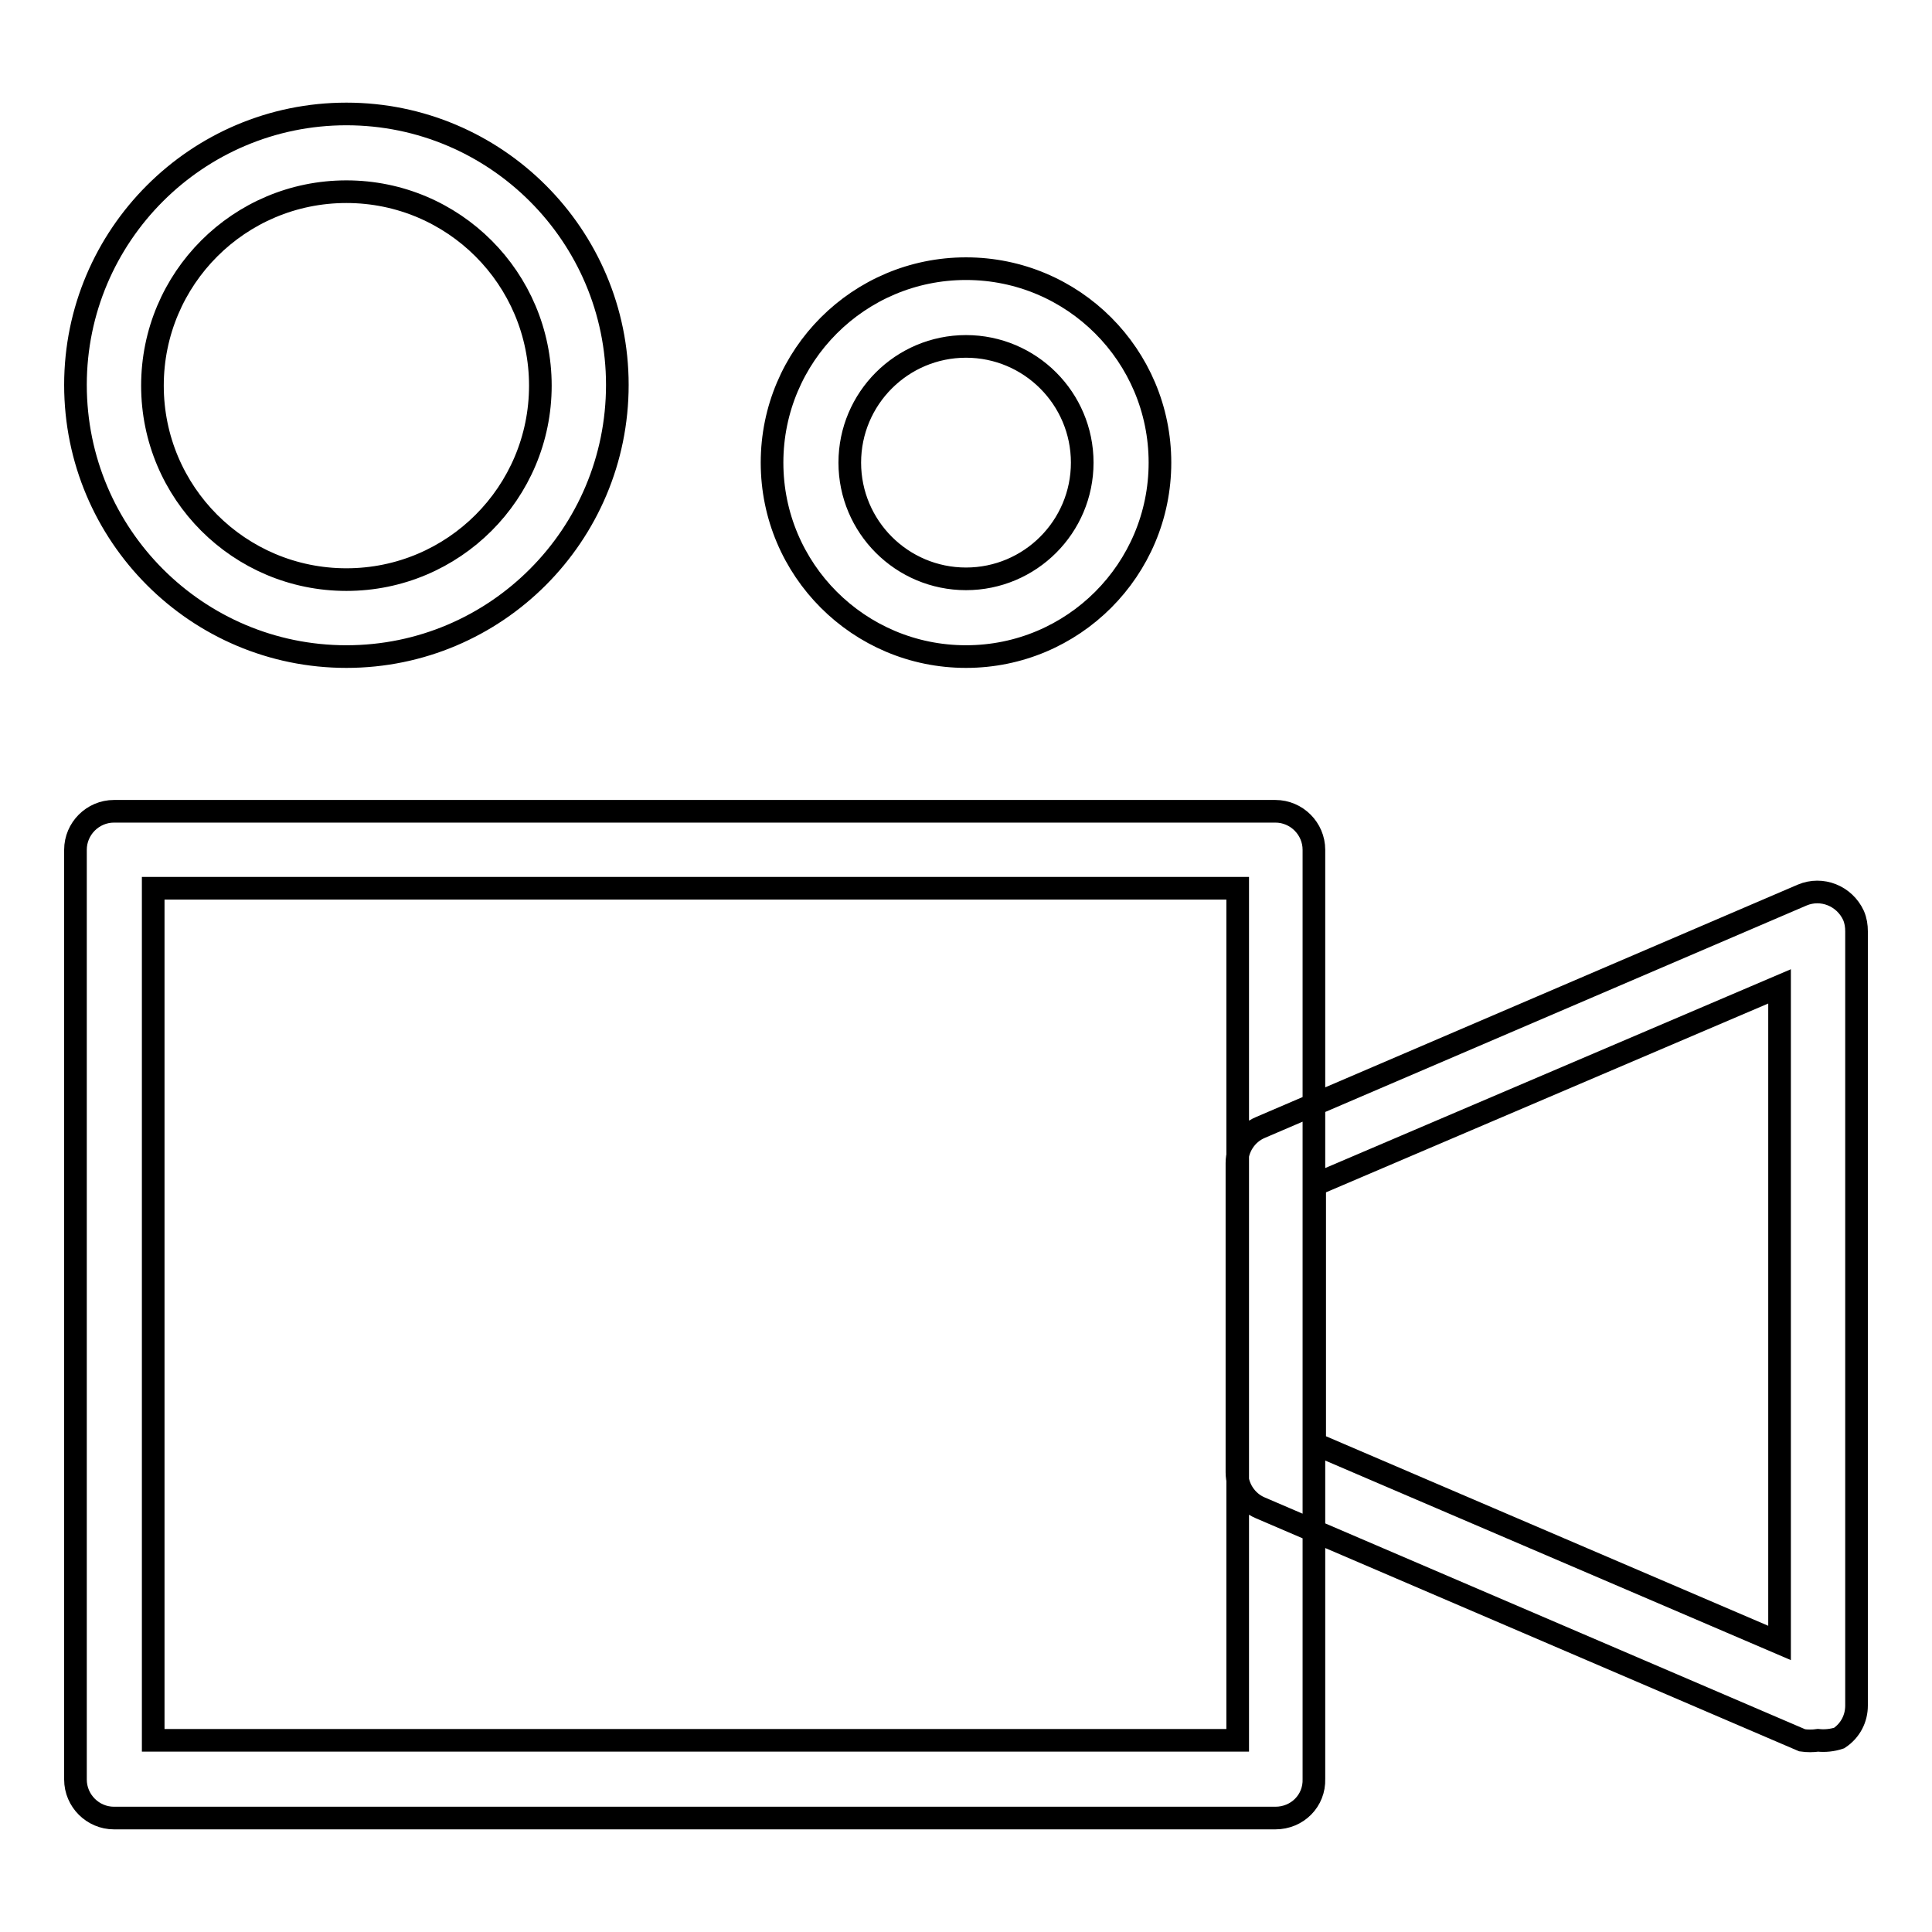
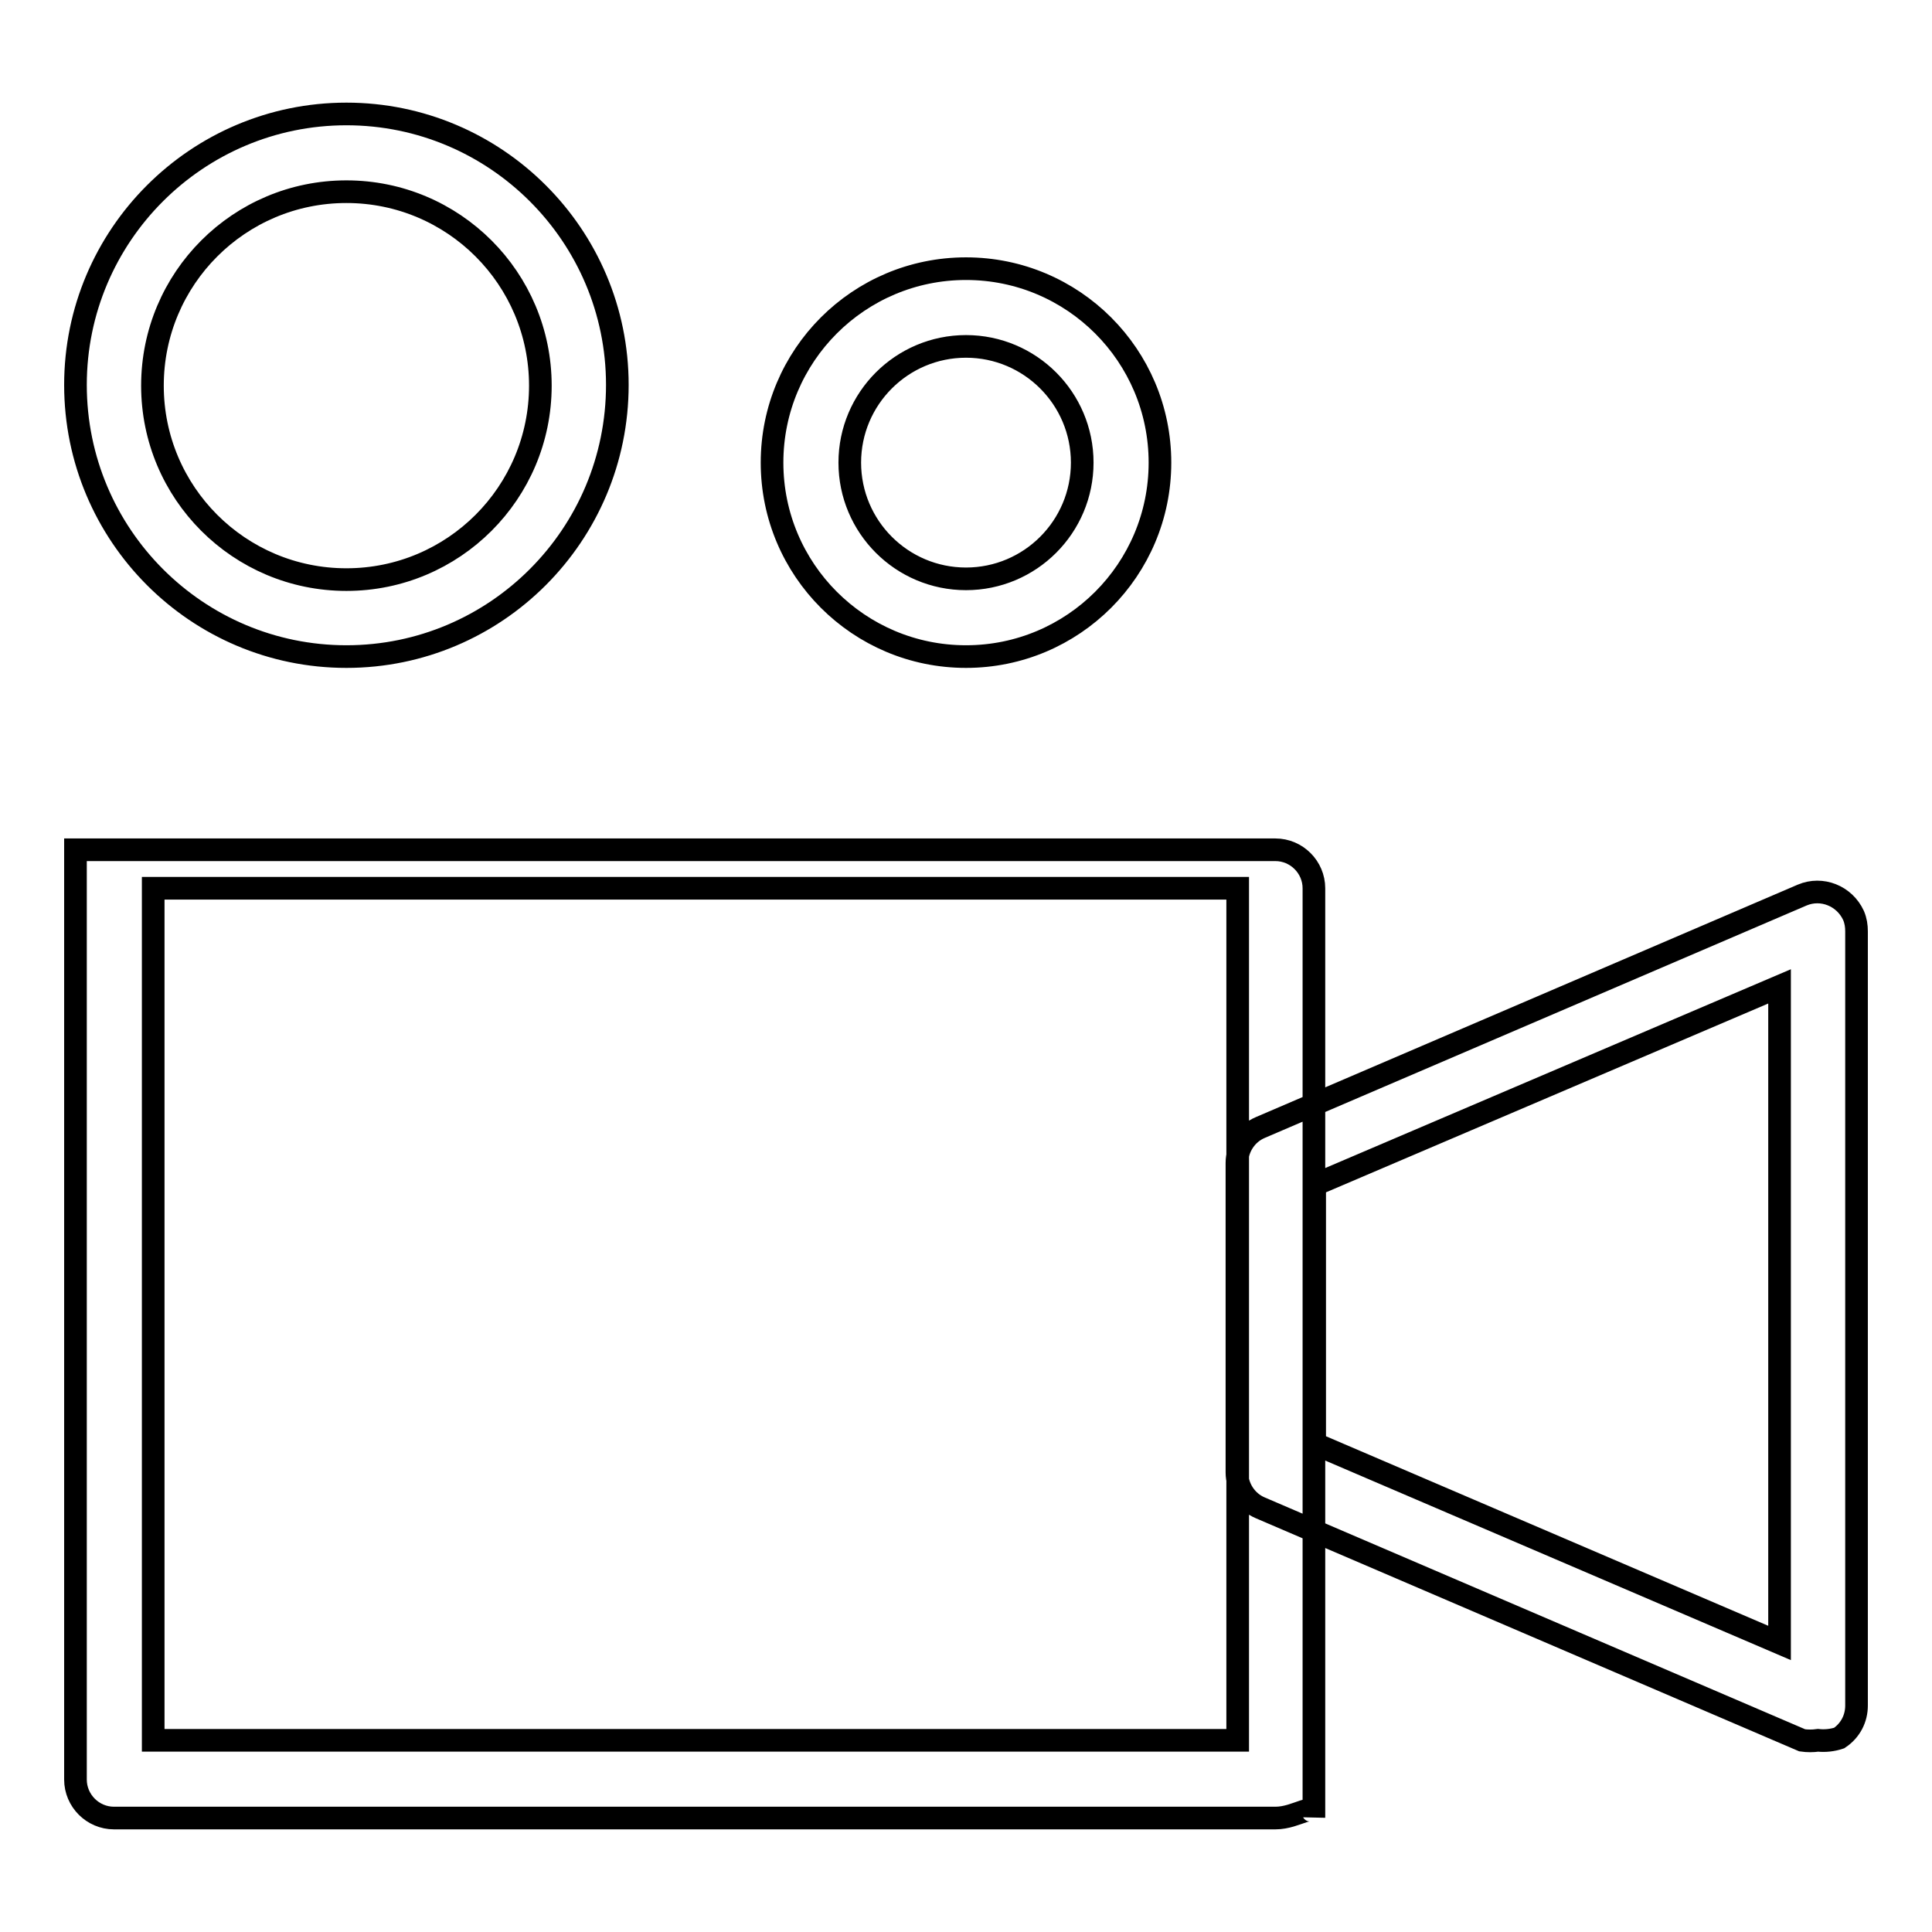
<svg xmlns="http://www.w3.org/2000/svg" version="1.1" x="0px" y="0px" viewBox="0 0 256 256" enable-background="new 0 0 256 256" xml:space="preserve">
  <g>
-     <path stroke-width="3" fill-opacity="0" stroke="#000000" d="M240.9,230.6c-0.7,0.1-1.4,0.1-2.1,0L167,199.8c-1.9-0.8-3.1-2.7-3.1-4.7v-41c0-2,1.2-3.9,3.1-4.7 l71.8-30.8c2.6-1.1,5.6,0.1,6.8,2.7c0.3,0.7,0.4,1.4,0.4,2.1v102.6c0,1.7-0.8,3.3-2.3,4.3C242.8,230.6,241.8,230.7,240.9,230.6 L240.9,230.6z M174.2,191.3l61.6,26.4v-87L174.2,157V191.3z M169,240.9H15.1c-2.8,0-5.1-2.3-5.1-5.1V112.6c0-2.8,2.3-5.1,5.1-5.1 H169c2.8,0,5.1,2.3,5.1,5.1v123.1C174.2,238.6,171.9,240.9,169,240.9z M20.3,230.6h143.7V117.7H20.3V230.6z M45.9,87 C26.1,87,10,70.9,10,51c0-19.8,16.1-35.9,35.9-35.9c19.8,0,35.9,16.1,35.9,35.9C81.8,70.9,65.7,87,45.9,87L45.9,87z M45.9,25.4 c-14.2,0-25.7,11.5-25.7,25.7c0,14.2,11.5,25.7,25.7,25.7c14.2,0,25.7-11.5,25.7-25.7C71.6,36.9,60.1,25.4,45.9,25.4z M128,87 c-14.2,0-25.7-11.5-25.7-25.7c0-14.2,11.5-25.7,25.7-25.7s25.7,11.5,25.7,25.7C153.7,75.5,142.2,87,128,87L128,87z M128,45.9 c-8.5,0-15.4,6.9-15.4,15.4c0,8.5,6.9,15.4,15.4,15.4c8.5,0,15.4-6.9,15.4-15.4l0,0C143.4,52.8,136.5,45.9,128,45.9z" />
+     <path stroke-width="3" fill-opacity="0" stroke="#000000" d="M240.9,230.6c-0.7,0.1-1.4,0.1-2.1,0L167,199.8c-1.9-0.8-3.1-2.7-3.1-4.7v-41c0-2,1.2-3.9,3.1-4.7 l71.8-30.8c2.6-1.1,5.6,0.1,6.8,2.7c0.3,0.7,0.4,1.4,0.4,2.1v102.6c0,1.7-0.8,3.3-2.3,4.3C242.8,230.6,241.8,230.7,240.9,230.6 L240.9,230.6z M174.2,191.3l61.6,26.4v-87L174.2,157V191.3z M169,240.9H15.1c-2.8,0-5.1-2.3-5.1-5.1V112.6H169c2.8,0,5.1,2.3,5.1,5.1v123.1C174.2,238.6,171.9,240.9,169,240.9z M20.3,230.6h143.7V117.7H20.3V230.6z M45.9,87 C26.1,87,10,70.9,10,51c0-19.8,16.1-35.9,35.9-35.9c19.8,0,35.9,16.1,35.9,35.9C81.8,70.9,65.7,87,45.9,87L45.9,87z M45.9,25.4 c-14.2,0-25.7,11.5-25.7,25.7c0,14.2,11.5,25.7,25.7,25.7c14.2,0,25.7-11.5,25.7-25.7C71.6,36.9,60.1,25.4,45.9,25.4z M128,87 c-14.2,0-25.7-11.5-25.7-25.7c0-14.2,11.5-25.7,25.7-25.7s25.7,11.5,25.7,25.7C153.7,75.5,142.2,87,128,87L128,87z M128,45.9 c-8.5,0-15.4,6.9-15.4,15.4c0,8.5,6.9,15.4,15.4,15.4c8.5,0,15.4-6.9,15.4-15.4l0,0C143.4,52.8,136.5,45.9,128,45.9z" />
  </g>
</svg>